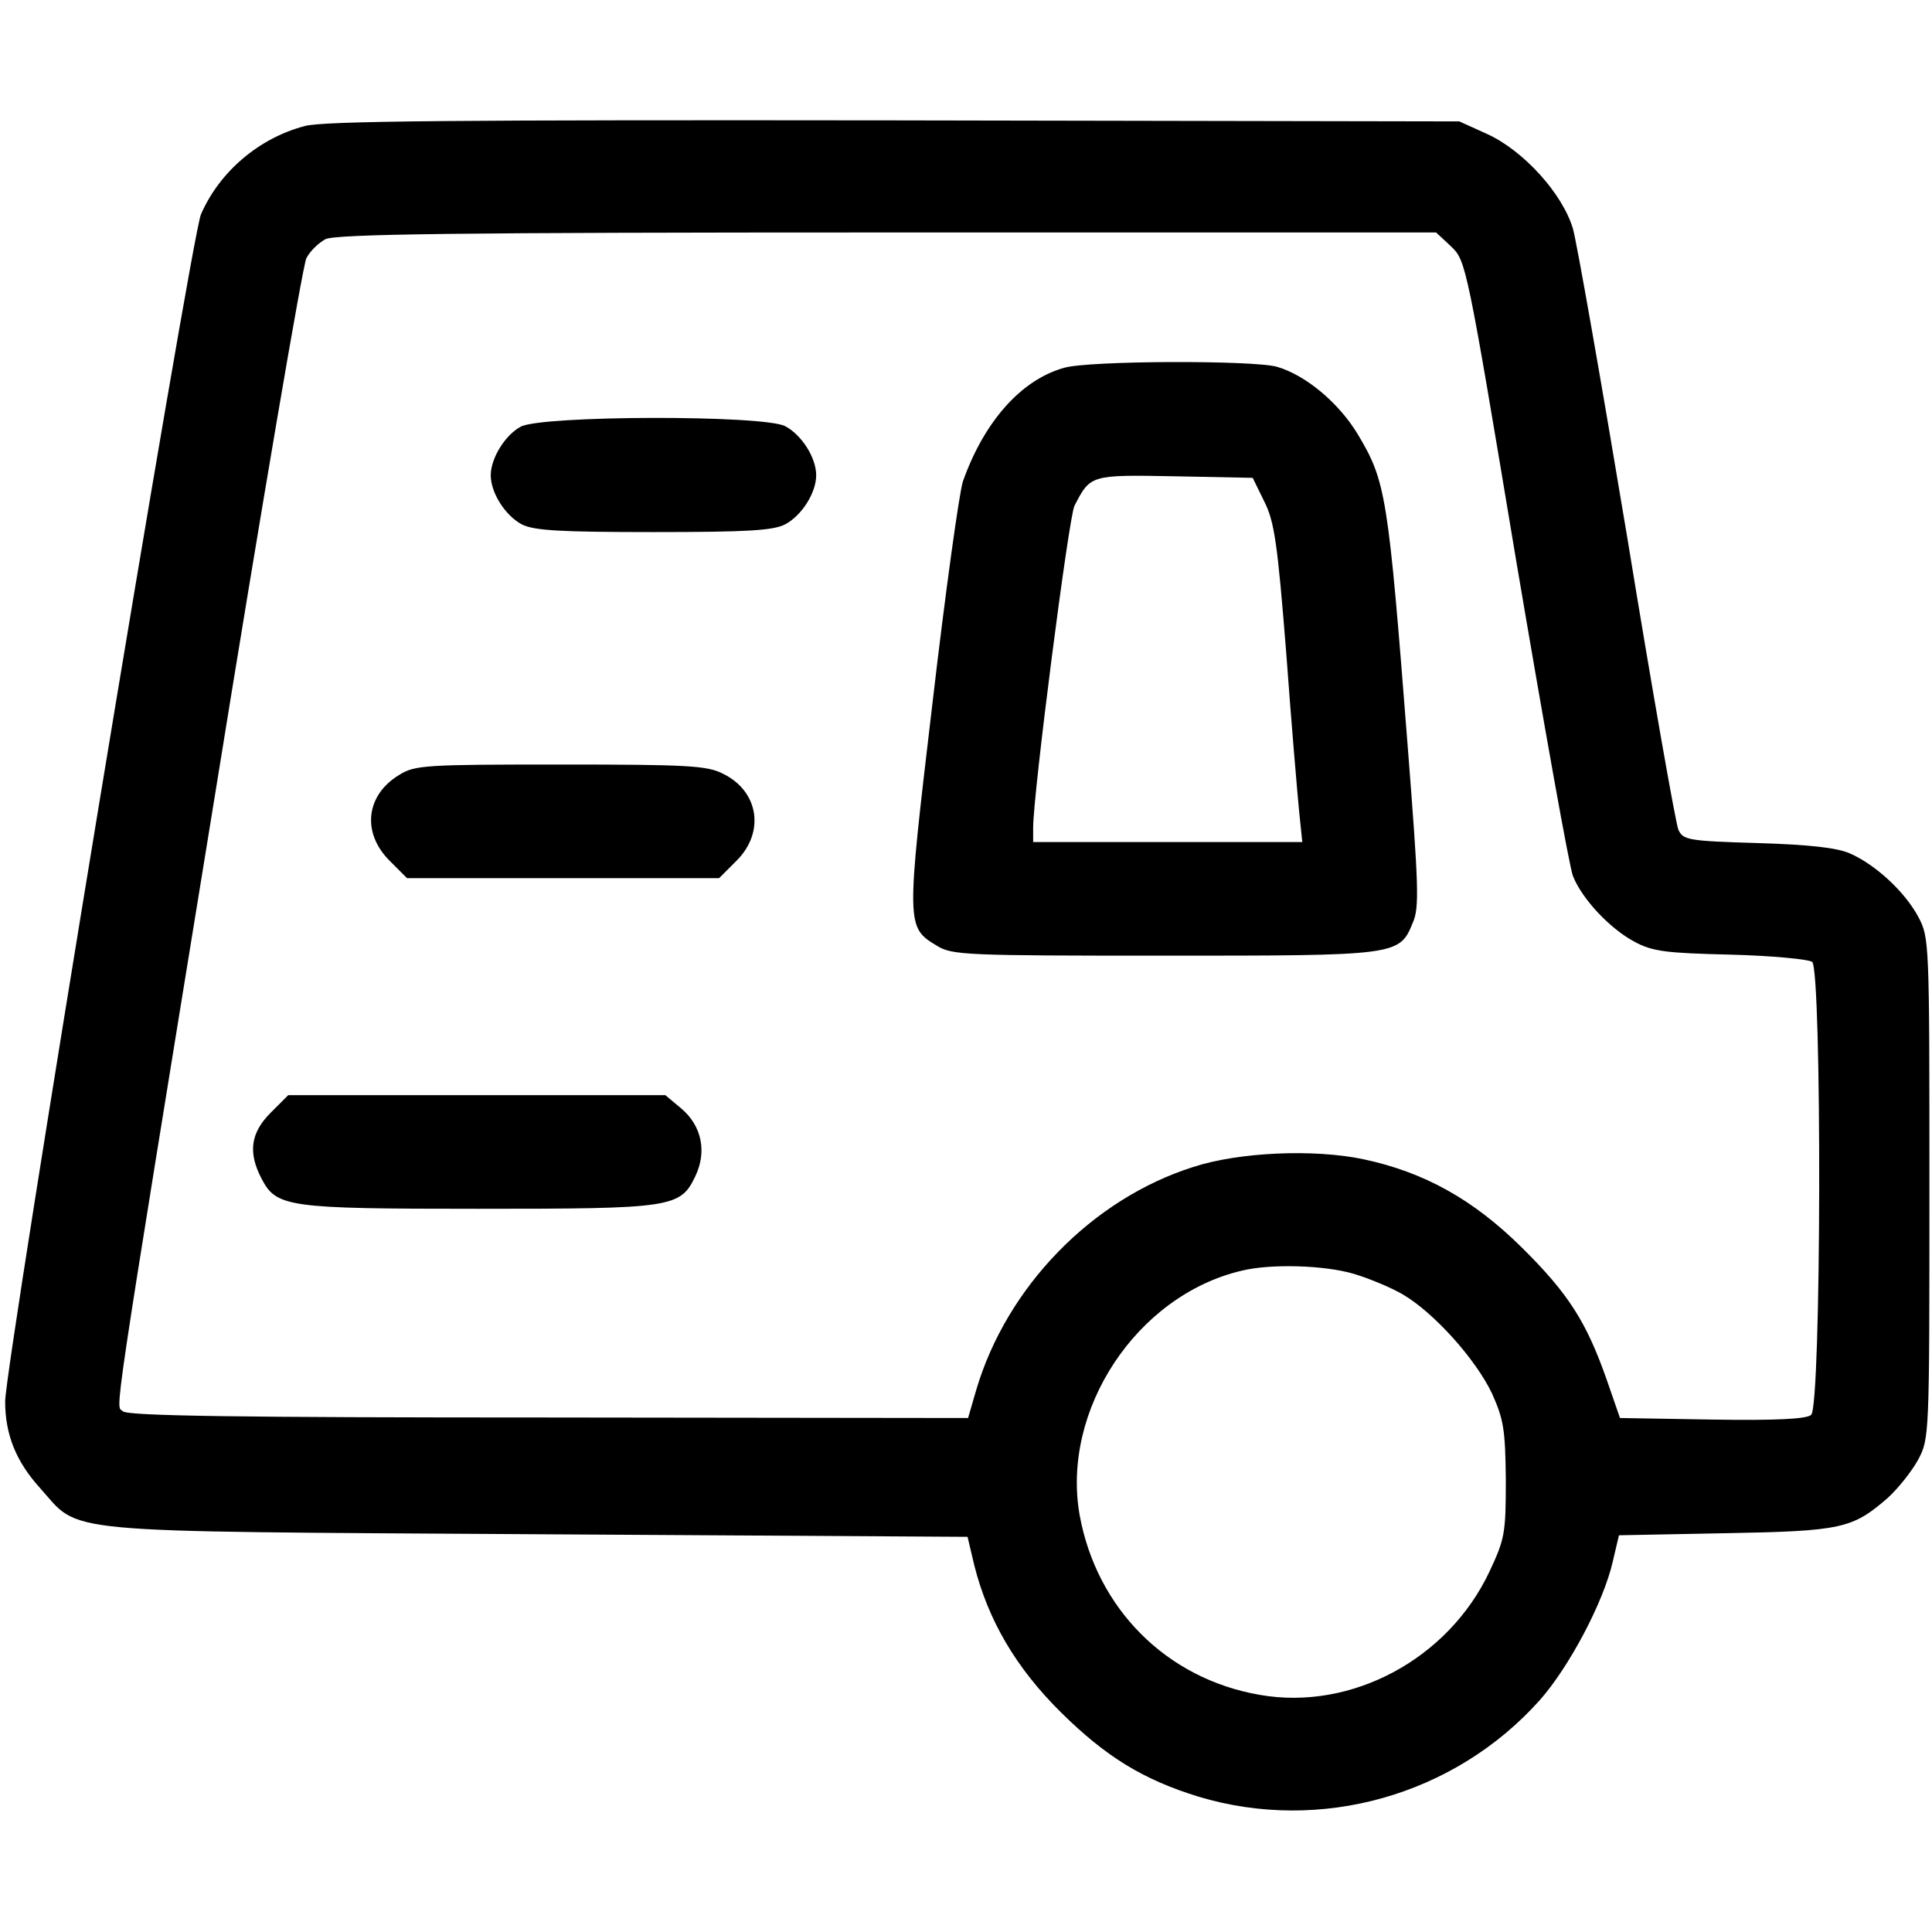
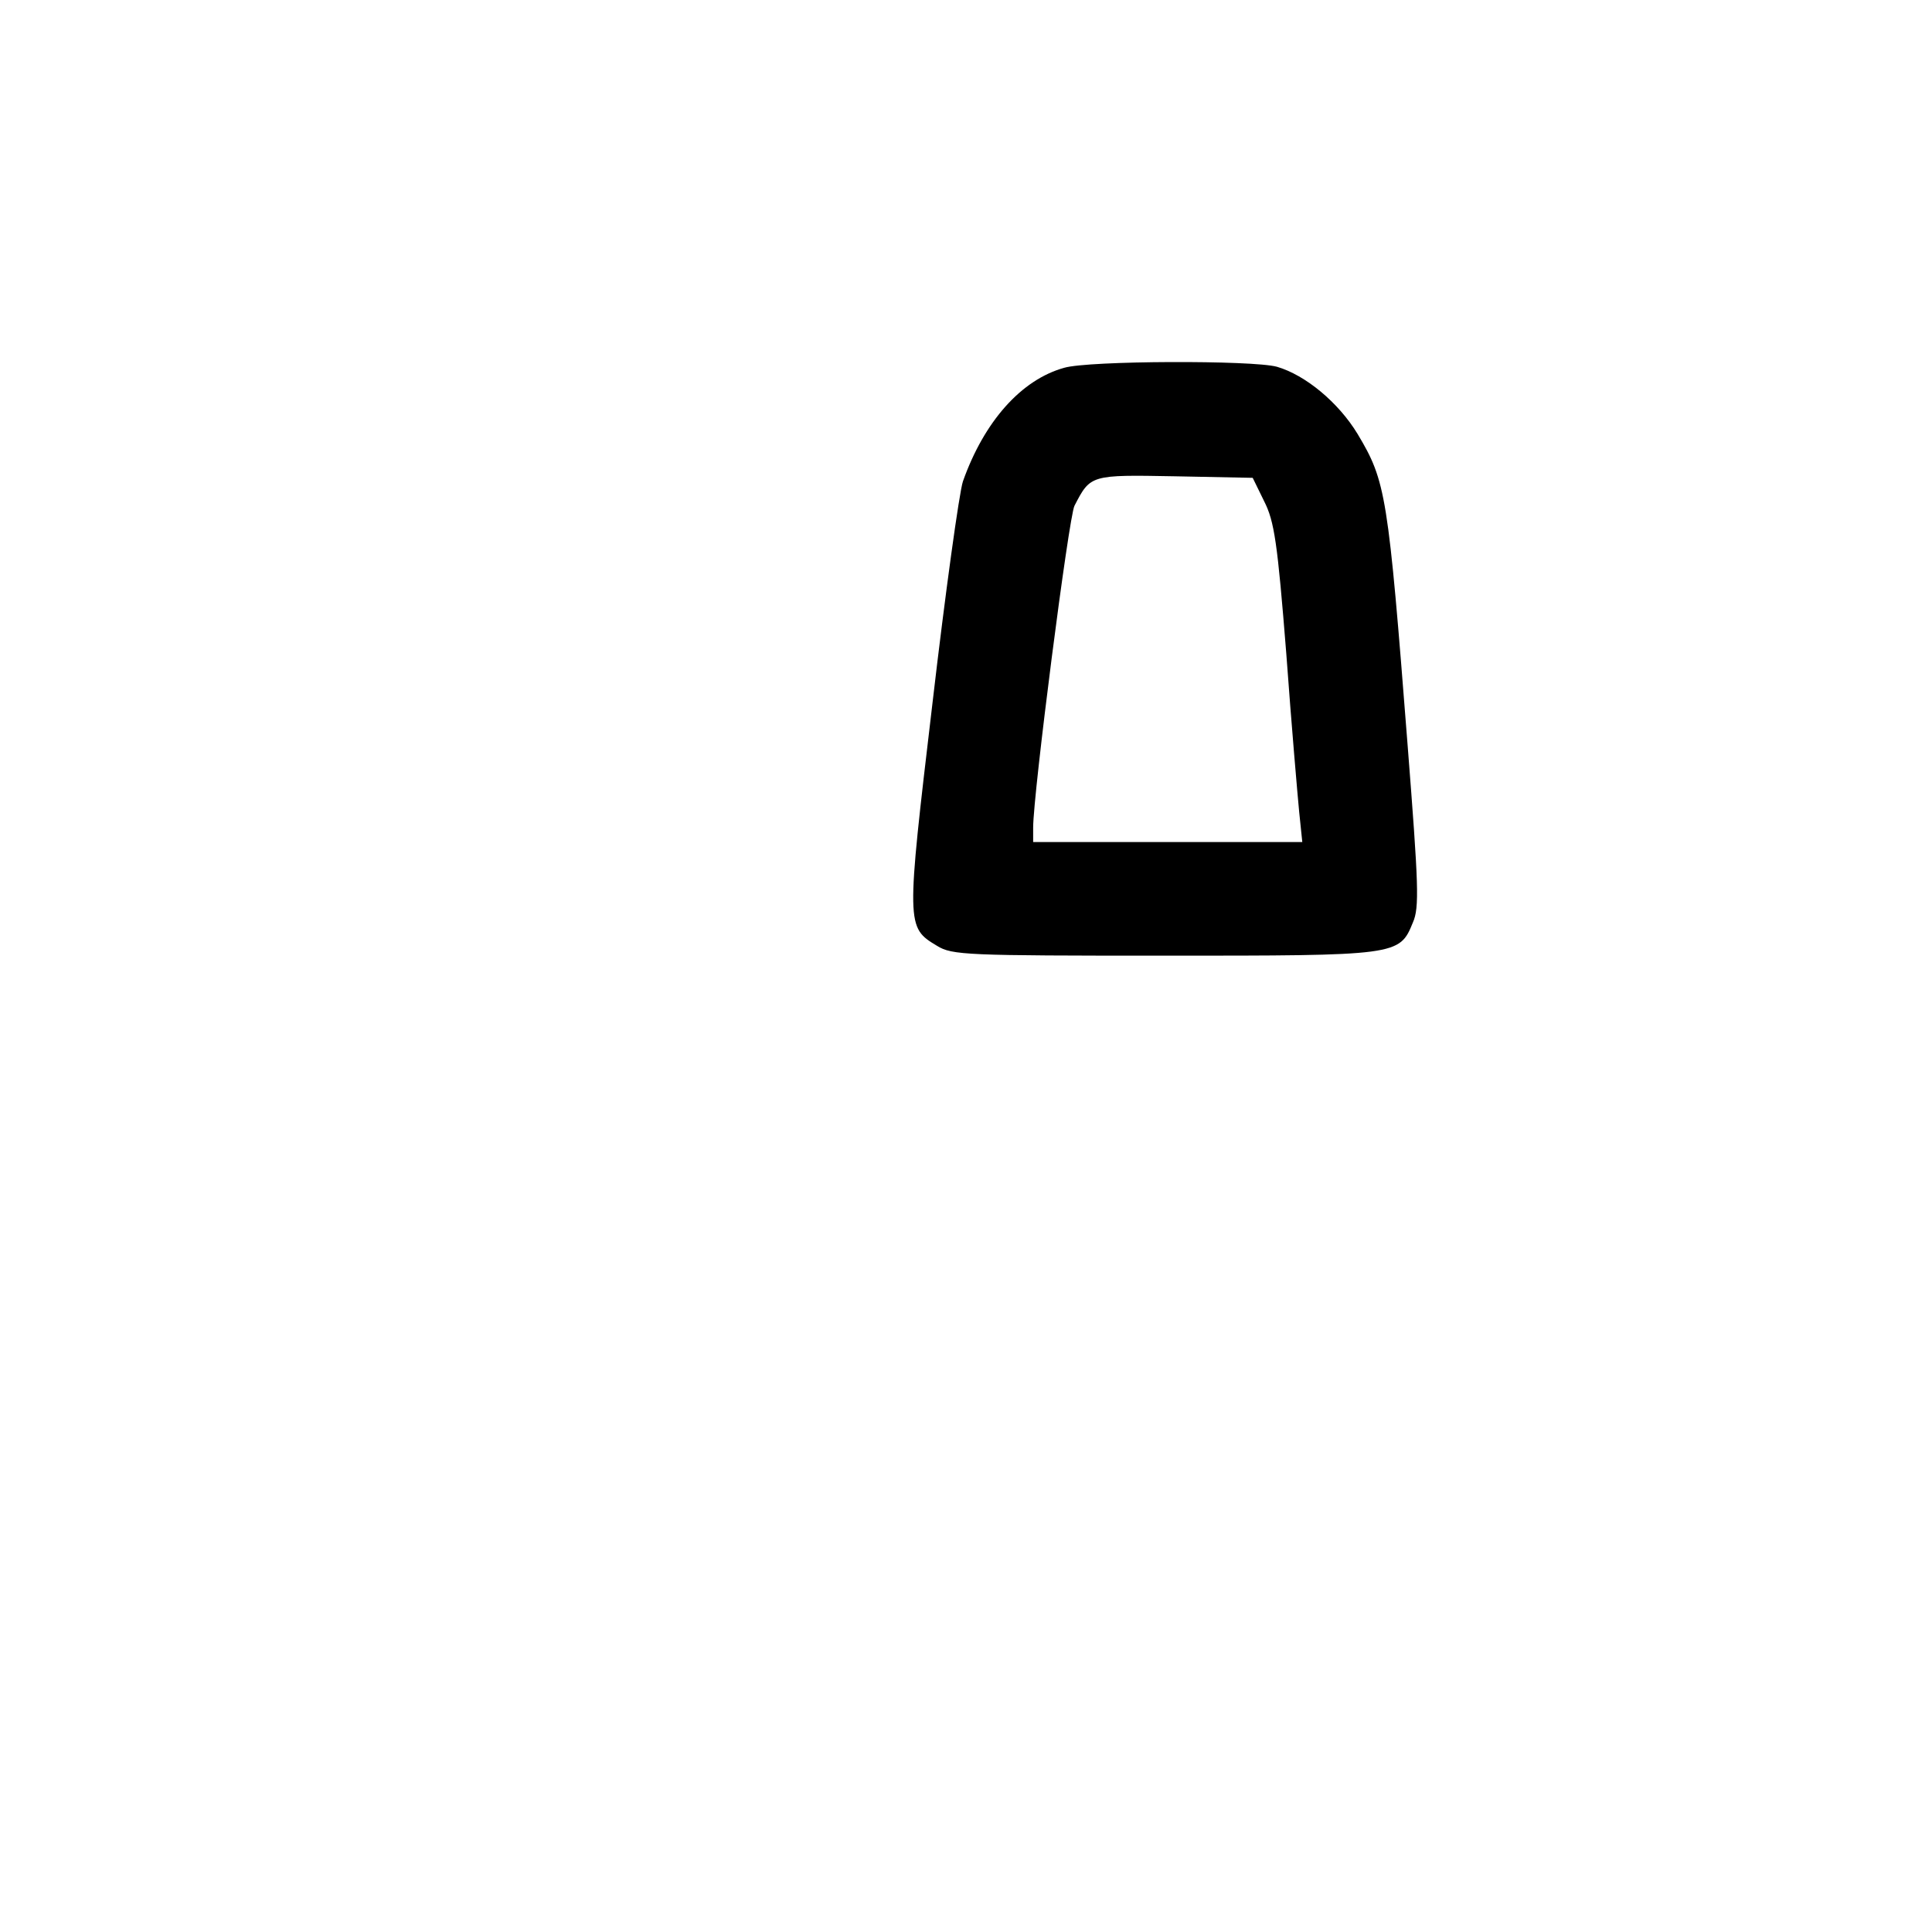
<svg xmlns="http://www.w3.org/2000/svg" version="1.0" width="33px" height="33px" viewBox="0 0 374 374" preserveAspectRatio="xMidYMid meet">
  <g transform="translate(0,374) scale(0.1,-0.1)" fill="#000000" stroke="none">
-     <path d="M590 3496 c-88 -23 -165 -88 -201 -171 -19 -43 -379 -2226 -379 -2298 0 -64 21 -116 67 -167 81 -90 16 -84 962 -90 l834 -5 13 -55 c27 -107 81 -199 168 -285 87 -86 159 -130 266 -163 236 -71 495 2 660 186 57 64 124 190 142 269 l12 51 206 4 c225 4 246 9 314 68 20 18 47 52 59 74 22 41 22 46 22 526 0 480 0 485 -22 526 -26 48 -82 100 -132 122 -25 11 -79 17 -179 20 -135 4 -144 6 -153 26 -5 11 -50 266 -99 566 -50 300 -97 568 -105 597 -20 68 -96 152 -167 184 l-53 24 -1095 2 c-844 1 -1105 -1 -1140 -11z m2219 -233 c29 -28 30 -32 126 -608 54 -319 103 -594 110 -611 18 -45 72 -102 119 -127 35 -19 61 -22 186 -25 80 -2 151 -9 158 -14 19 -16 18 -861 -2 -877 -9 -8 -69 -11 -192 -9 l-178 3 -26 75 c-39 111 -74 166 -164 255 -94 93 -189 146 -307 171 -95 20 -240 14 -329 -15 -196 -62 -361 -232 -420 -431 l-16 -55 -812 1 c-600 0 -815 3 -824 12 -14 14 -27 -68 178 1192 90 558 170 1026 177 1040 7 14 24 30 37 37 20 10 258 13 1087 13 l1063 0 29 -27z m-188 -1989 c30 -9 73 -27 95 -40 61 -36 141 -126 172 -191 23 -51 26 -71 27 -168 0 -104 -2 -114 -32 -178 -80 -169 -267 -269 -444 -238 -181 31 -316 167 -349 348 -36 203 110 425 313 473 56 14 161 11 218 -6z" />
    <path d="M2060 3028 c-83 -23 -155 -104 -196 -220 -7 -21 -34 -215 -59 -430 -51 -431 -51 -433 9 -469 29 -18 57 -19 439 -19 453 0 456 0 482 64 13 29 11 73 -10 342 -38 488 -42 512 -97 604 -37 61 -101 114 -156 130 -47 13 -365 12 -412 -2z m387 -258 c20 -39 26 -81 43 -295 10 -138 22 -276 25 -307 l6 -58 -261 0 -260 0 0 28 c0 65 69 602 80 623 31 60 31 60 194 57 l151 -3 22 -45z" />
-     <path d="M1008 2914 c-30 -16 -58 -61 -58 -94 0 -34 28 -78 60 -95 23 -12 73 -15 255 -15 182 0 232 3 255 15 32 17 60 61 60 95 0 34 -28 78 -60 95 -42 22 -472 21 -512 -1z" />
-     <path d="M773 2240 c-65 -39 -73 -112 -19 -166 l34 -34 302 0 302 0 34 34 c55 55 43 134 -26 168 -31 16 -68 18 -315 18 -260 0 -282 -1 -312 -20z" />
-     <path d="M524 1586 c-39 -39 -44 -77 -18 -127 29 -56 49 -59 419 -59 376 0 392 2 421 63 23 48 12 98 -27 131 l-31 26 -365 0 -365 0 -34 -34z" />
  </g>
</svg>